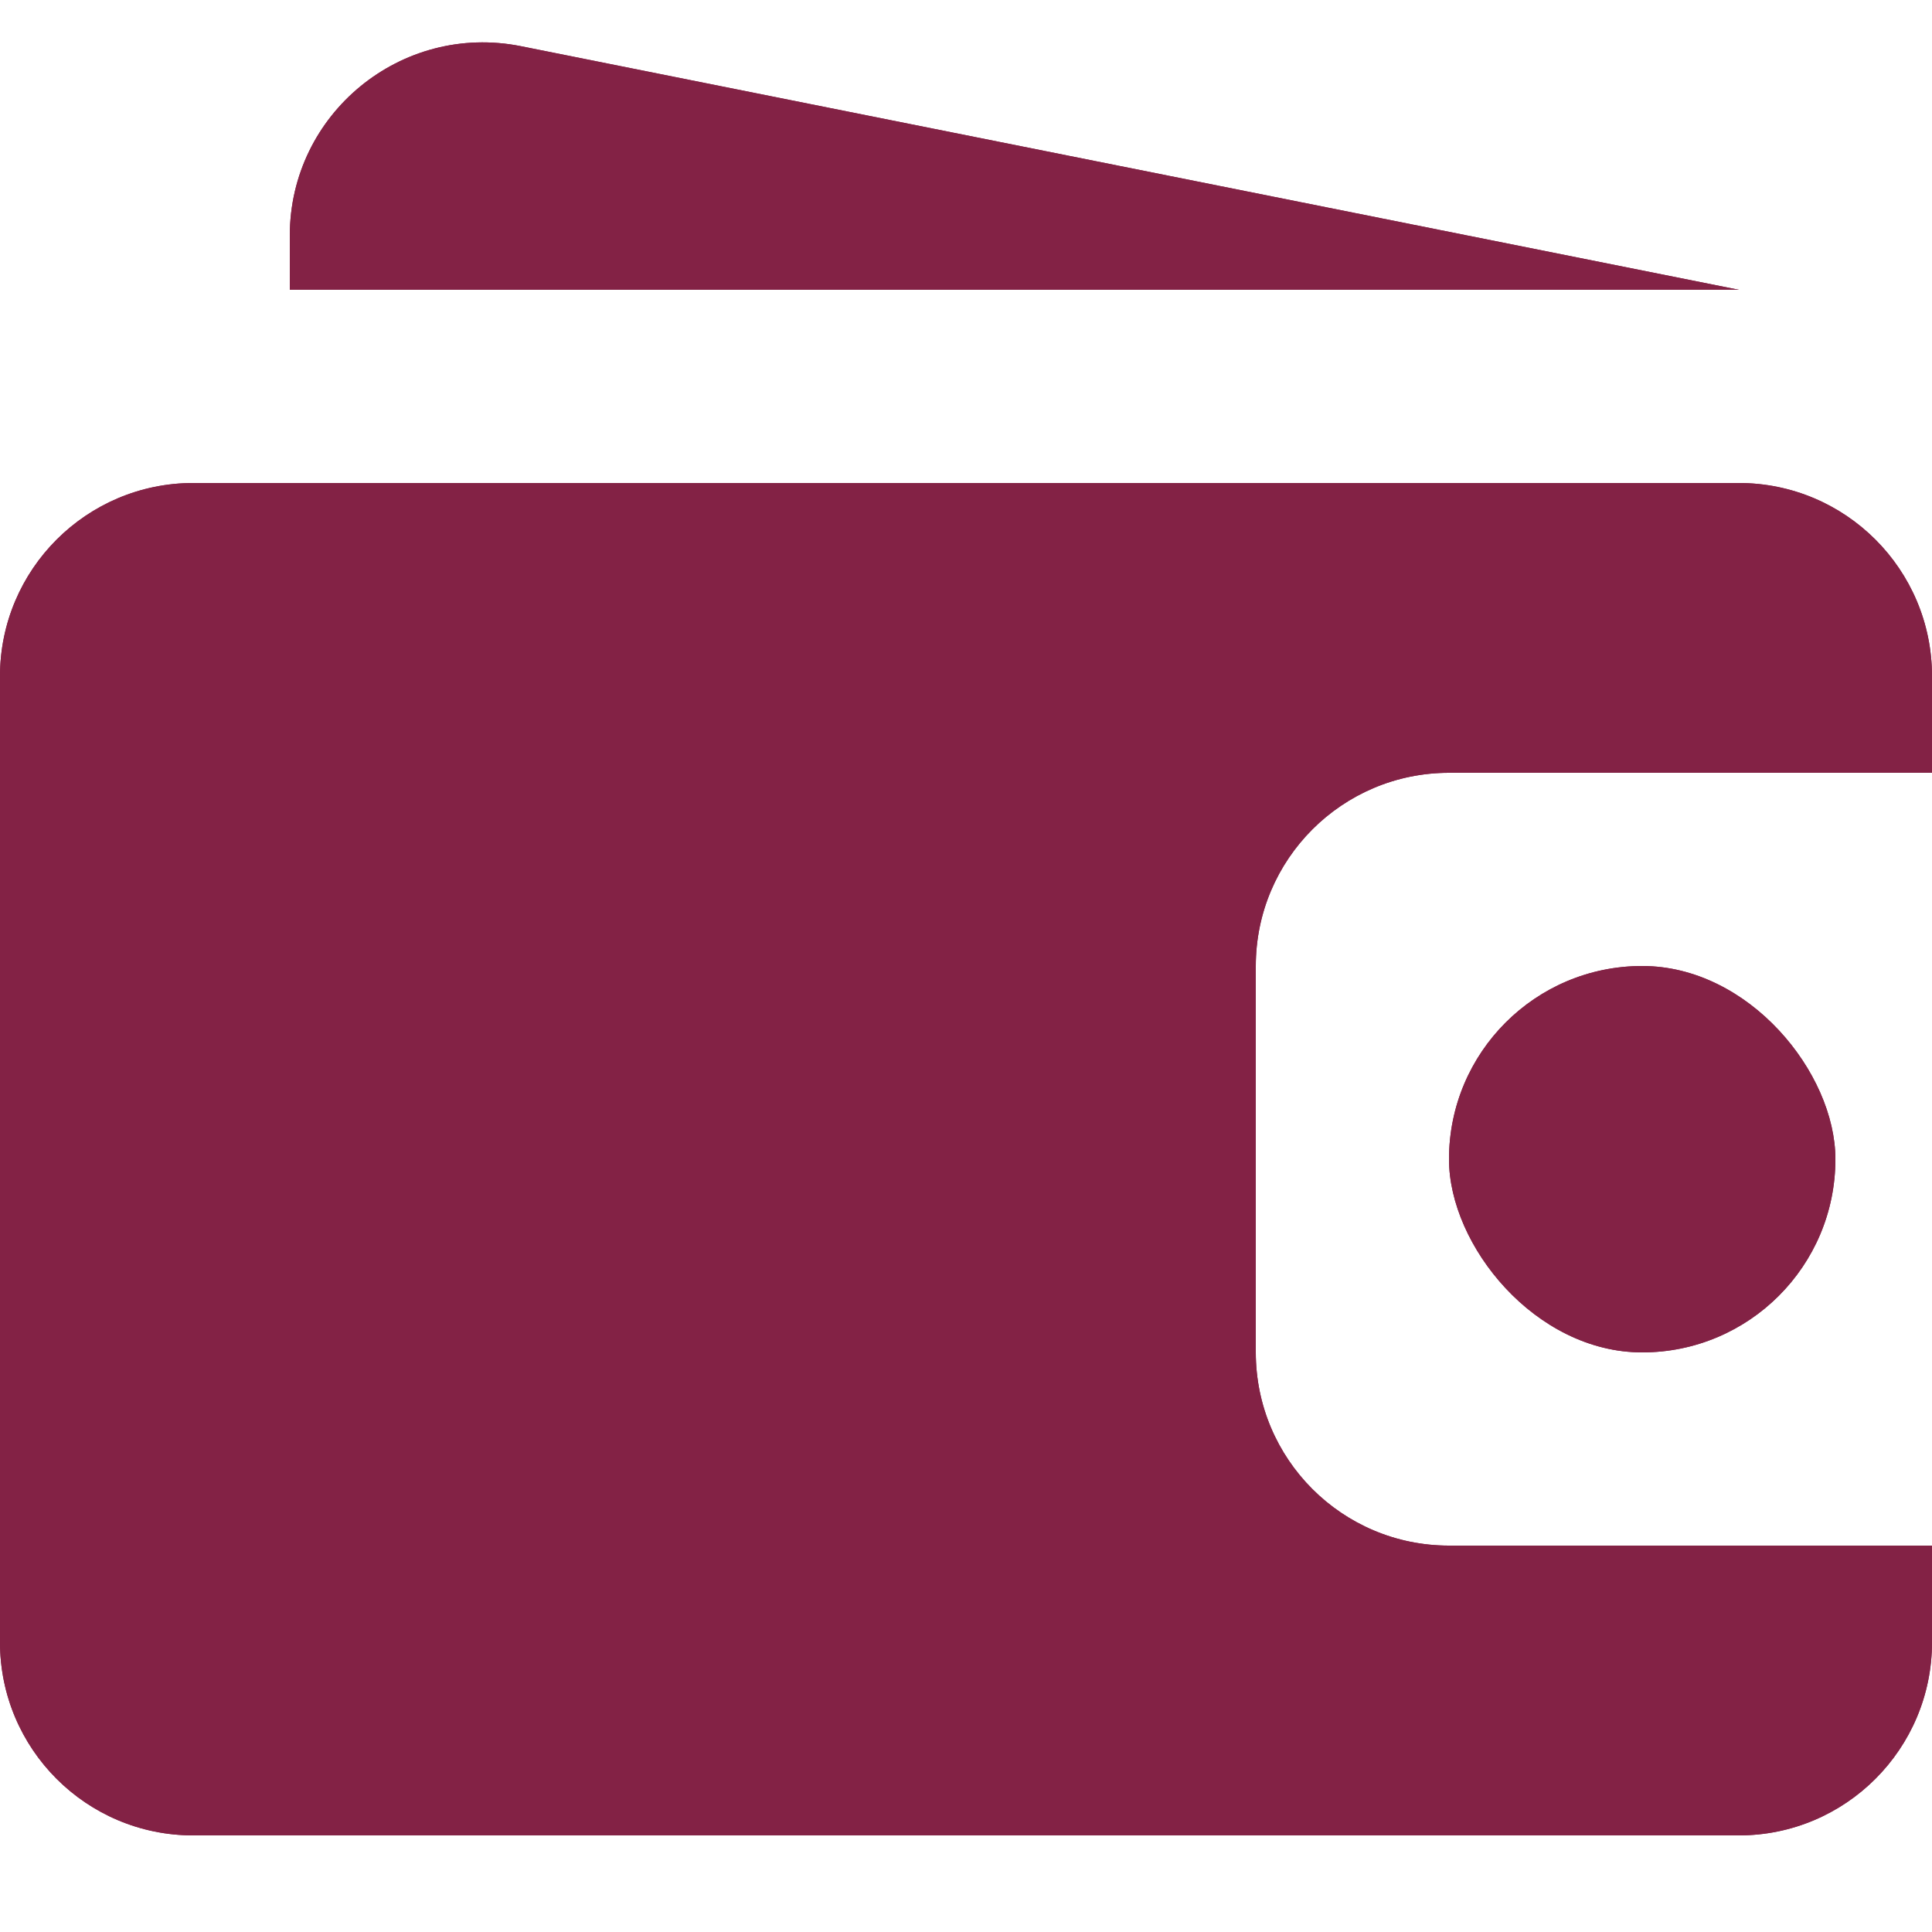
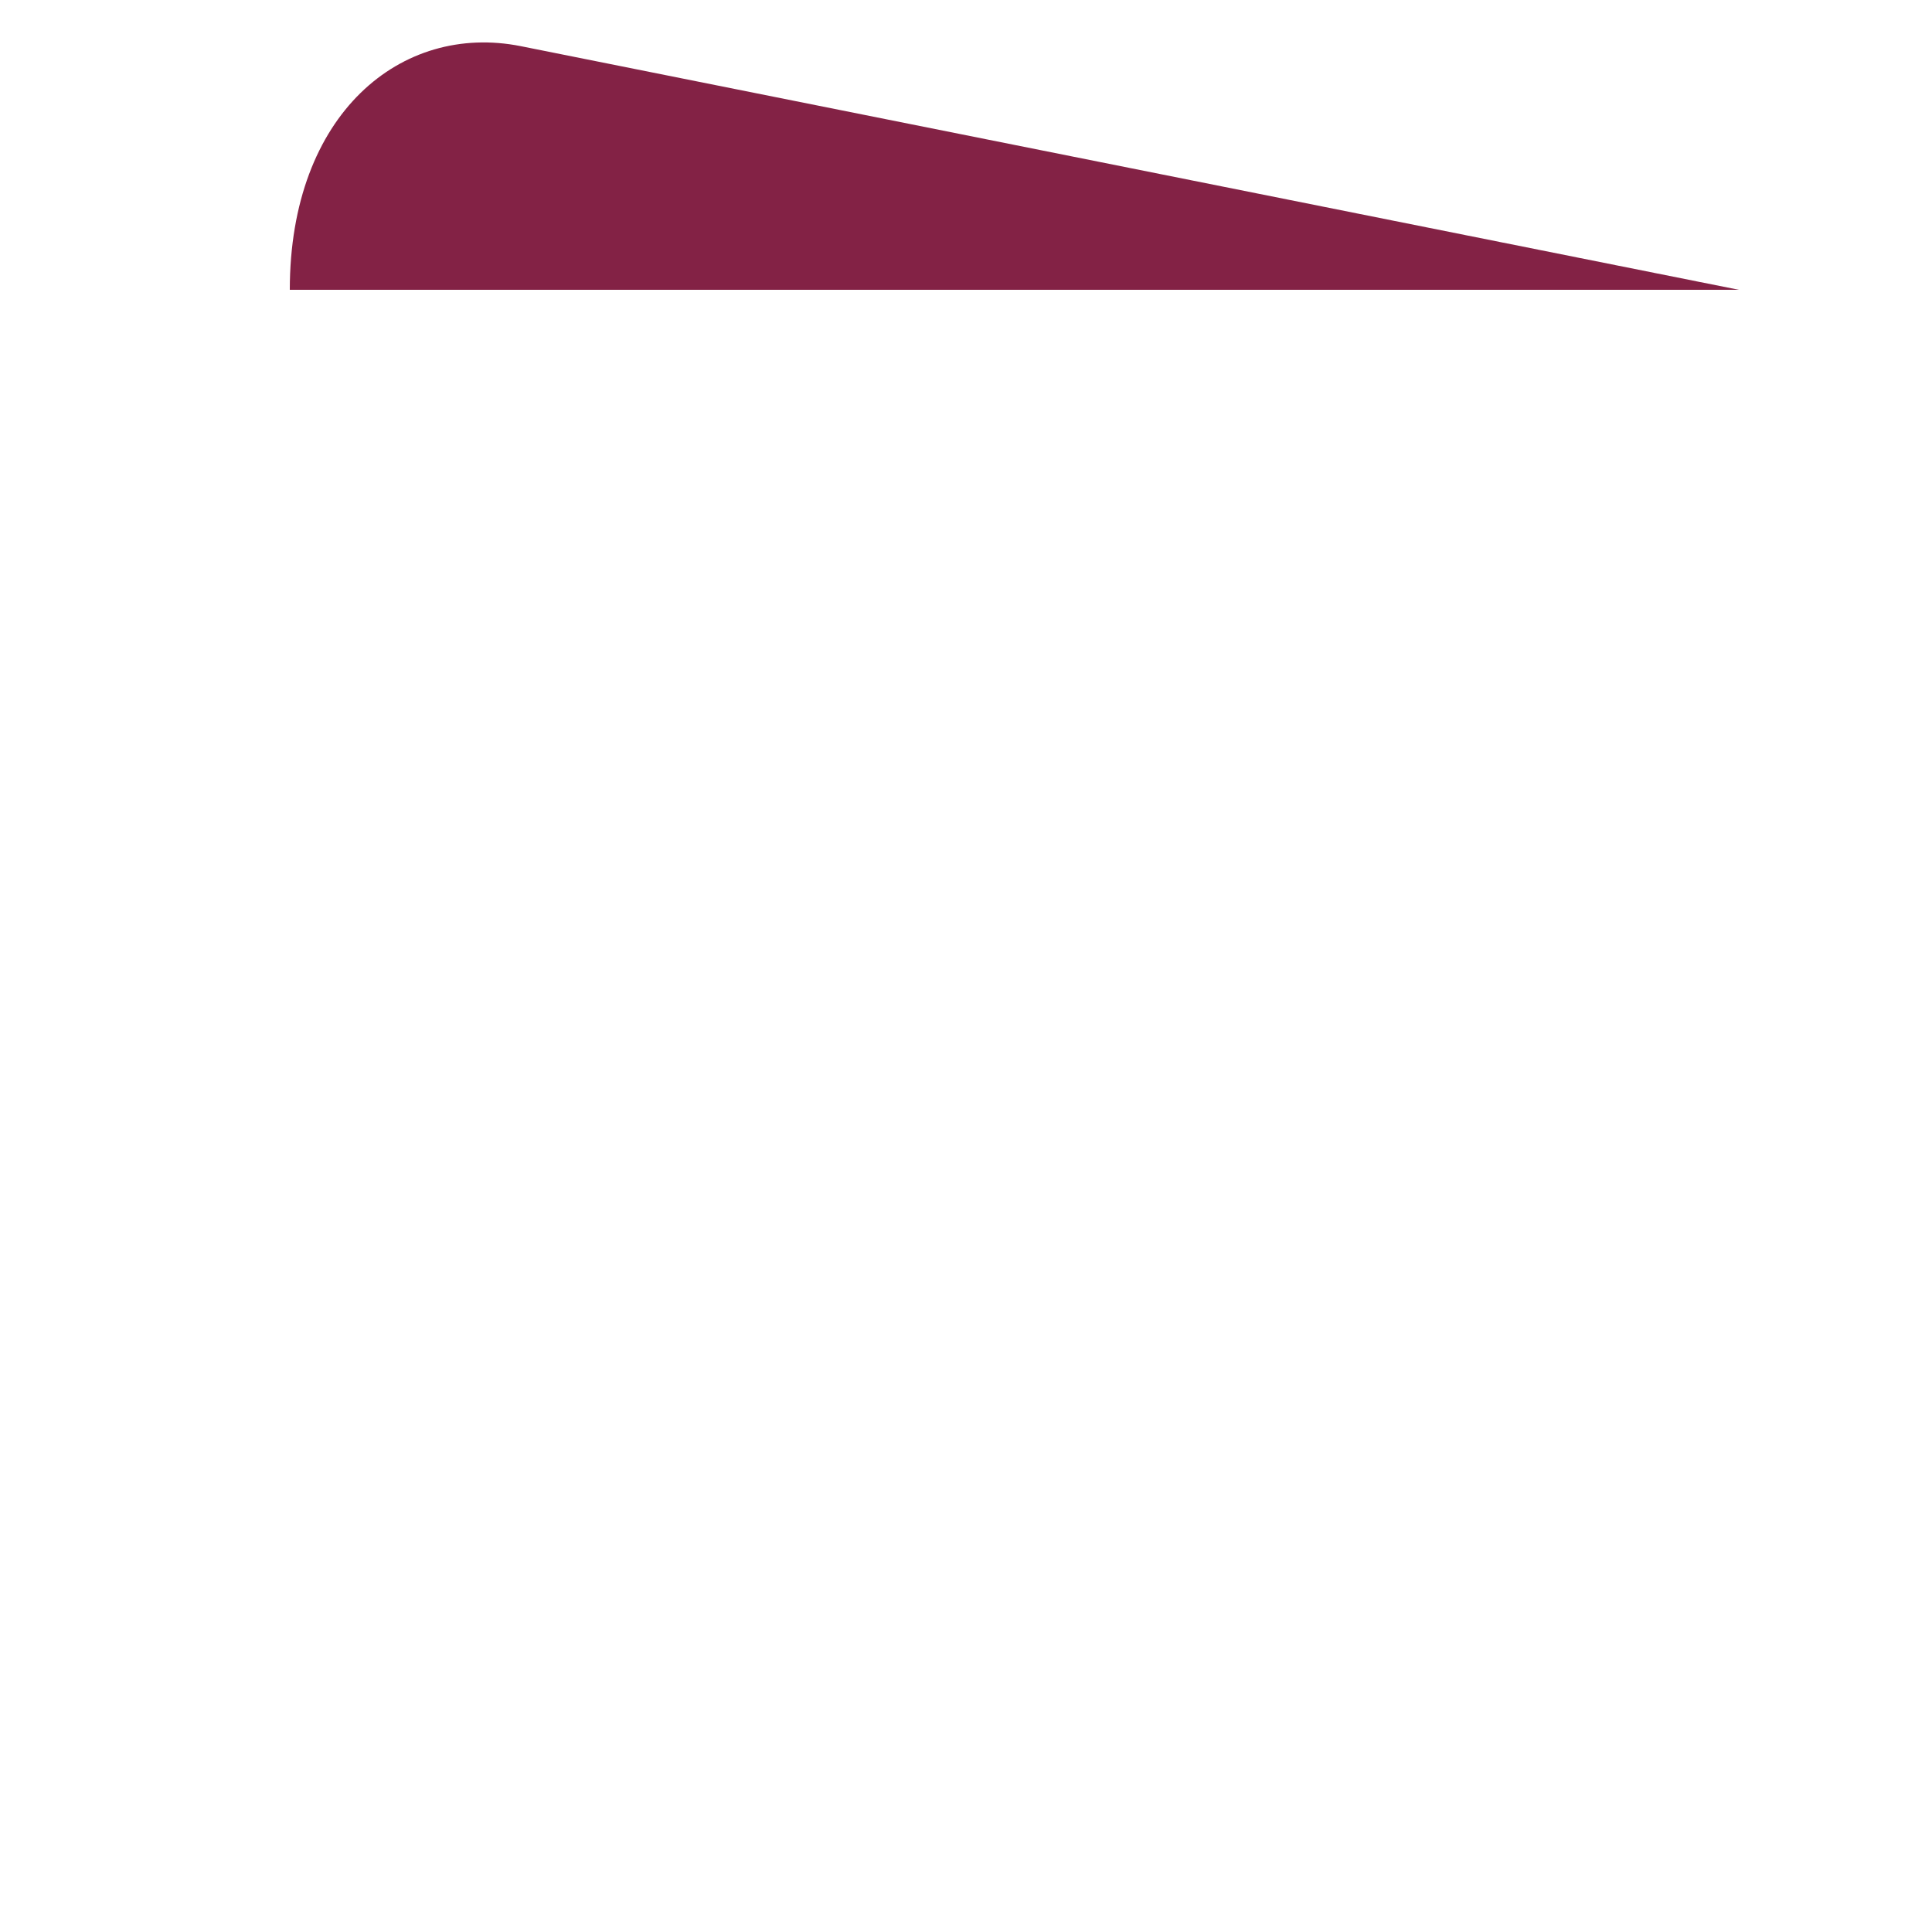
<svg xmlns="http://www.w3.org/2000/svg" width="20" height="20" viewBox="0 0 20 20" fill="none">
-   <path d="M18 5C19.105 5 20 5.895 20 7V8H15C13.896 8 13 8.895 13 10V14C13 15.105 13.895 16 15 16H20V17C20 18.105 19.105 19 18 19H2C0.895 19 -3.54898e-07 18.105 0 17V7C1.6451e-05 5.896 0.896 5 2 5H18Z" fill="#832245" />
-   <path d="M18 5C19.105 5 20 5.895 20 7V8H15C13.896 8 13 8.895 13 10V14C13 15.105 13.895 16 15 16H20V17C20 18.105 19.105 19 18 19H2C0.895 19 -3.54898e-07 18.105 0 17V7C1.6451e-05 5.896 0.896 5 2 5H18Z" fill="#832245" />
-   <rect x="15" y="10" width="4" height="4" rx="2" fill="#832245" />
-   <rect x="15" y="10" width="4" height="4" rx="2" fill="#832245" />
-   <path d="M3 3L3 2.439C3 1.177 4.155 0.231 5.392 0.478L18 3L3 3Z" fill="#832245" />
-   <path d="M3 3L3 2.439C3 1.177 4.155 0.231 5.392 0.478L18 3L3 3Z" fill="#832245" />
+   <path d="M3 3C3 1.177 4.155 0.231 5.392 0.478L18 3L3 3Z" fill="#832245" />
</svg>